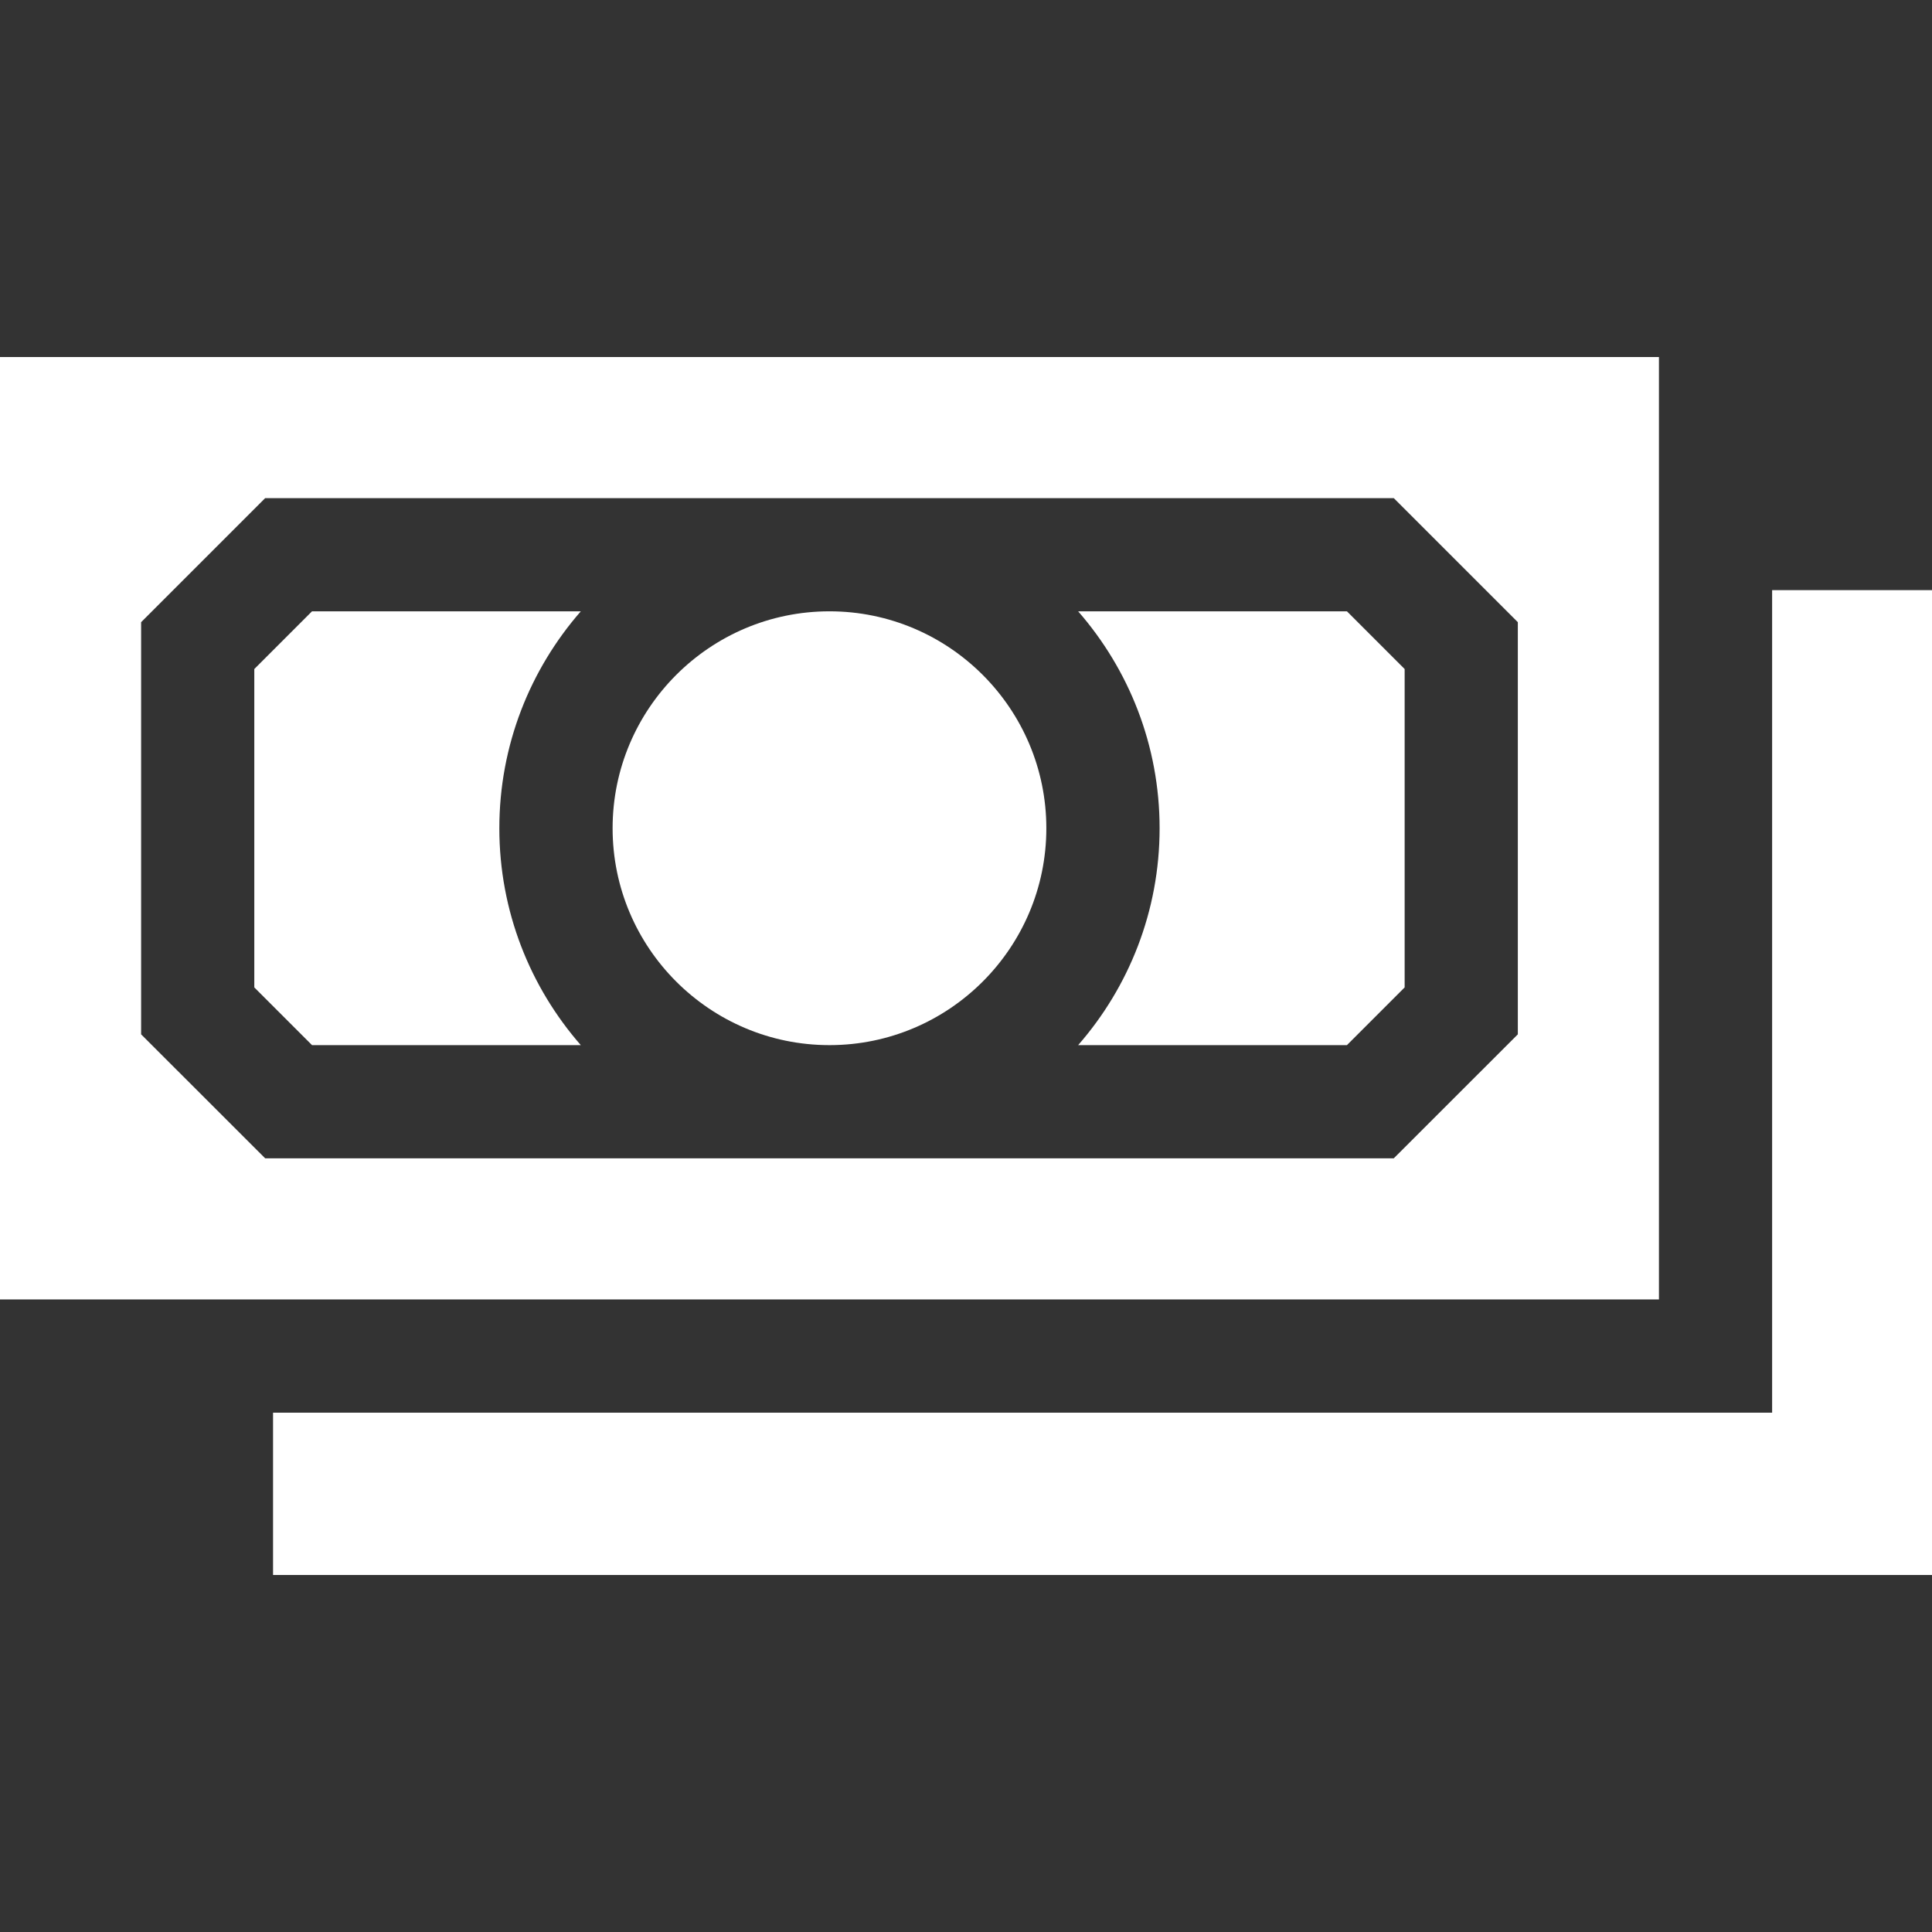
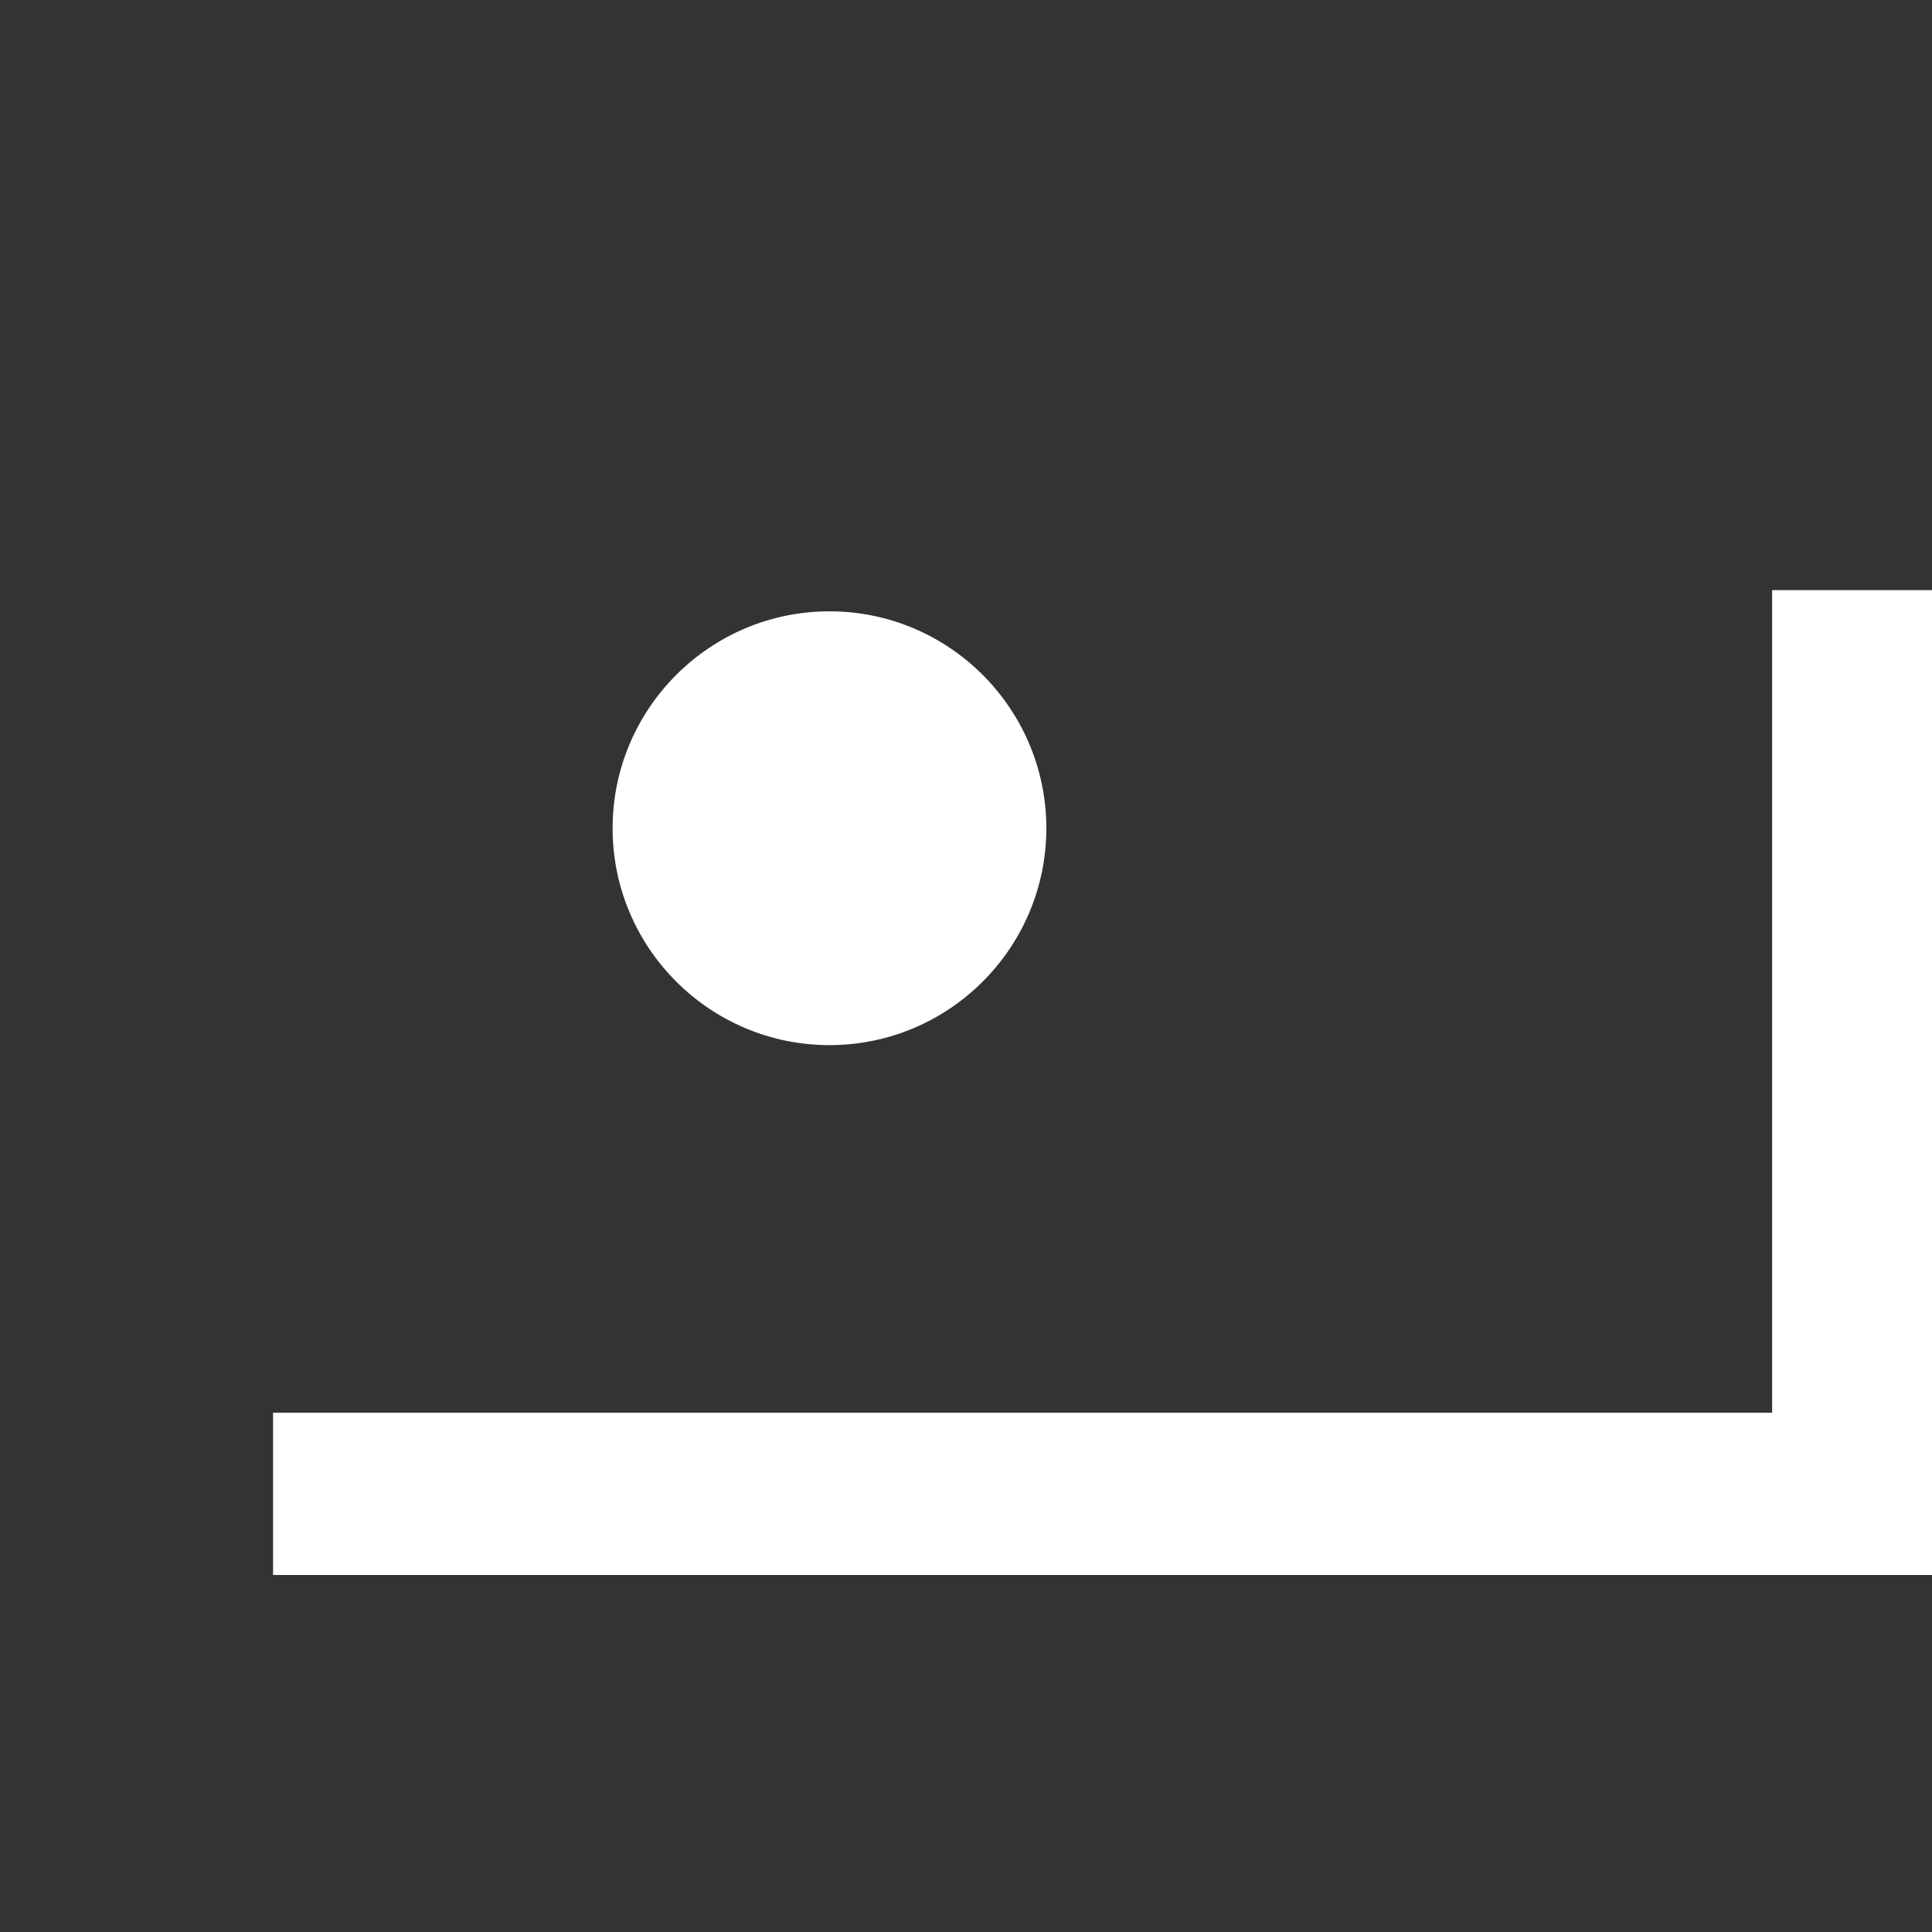
<svg xmlns="http://www.w3.org/2000/svg" width="24" height="24" viewBox="0 0 24 24" fill="none">
  <rect x="0" y="0" width="24" height="24" fill="#333333" stroke="none" />
  <path d="M7.61 10.289C7.61 11.774 8.817 12.982 10.302 12.983H10.306C11.791 12.982 12.998 11.774 12.998 10.289C12.998 8.804 11.791 7.595 10.306 7.594H10.302C8.817 7.595 7.61 8.804 7.61 10.289Z" fill="white" />
-   <path d="M13.393 7.594C14.023 8.316 14.405 9.258 14.405 10.289C14.405 11.319 14.023 12.262 13.393 12.983H16.732L17.449 12.266V8.311L16.732 7.594L13.393 7.594Z" fill="white" />
-   <path d="M6.203 10.289C6.203 9.258 6.585 8.316 7.215 7.594H3.876L3.159 8.311L3.159 12.266L3.876 12.983H7.215C6.585 12.262 6.203 11.319 6.203 10.289Z" fill="white" />
  <path d="M24 7.331H22.014V17.549L3.392 17.549V19.565H24V7.331Z" fill="white" />
-   <path d="M20.608 4.435H0V16.142L20.608 16.142V4.435ZM18.855 12.849L17.314 14.389H10.308C10.306 14.389 10.305 14.389 10.304 14.389C10.303 14.389 10.302 14.389 10.3 14.389H3.294L1.753 12.849L1.753 7.729L3.294 6.188H10.3C10.302 6.188 10.303 6.188 10.304 6.188C10.305 6.188 10.306 6.188 10.308 6.188H17.314L18.855 7.729V12.849H18.855Z" fill="white" />
</svg>